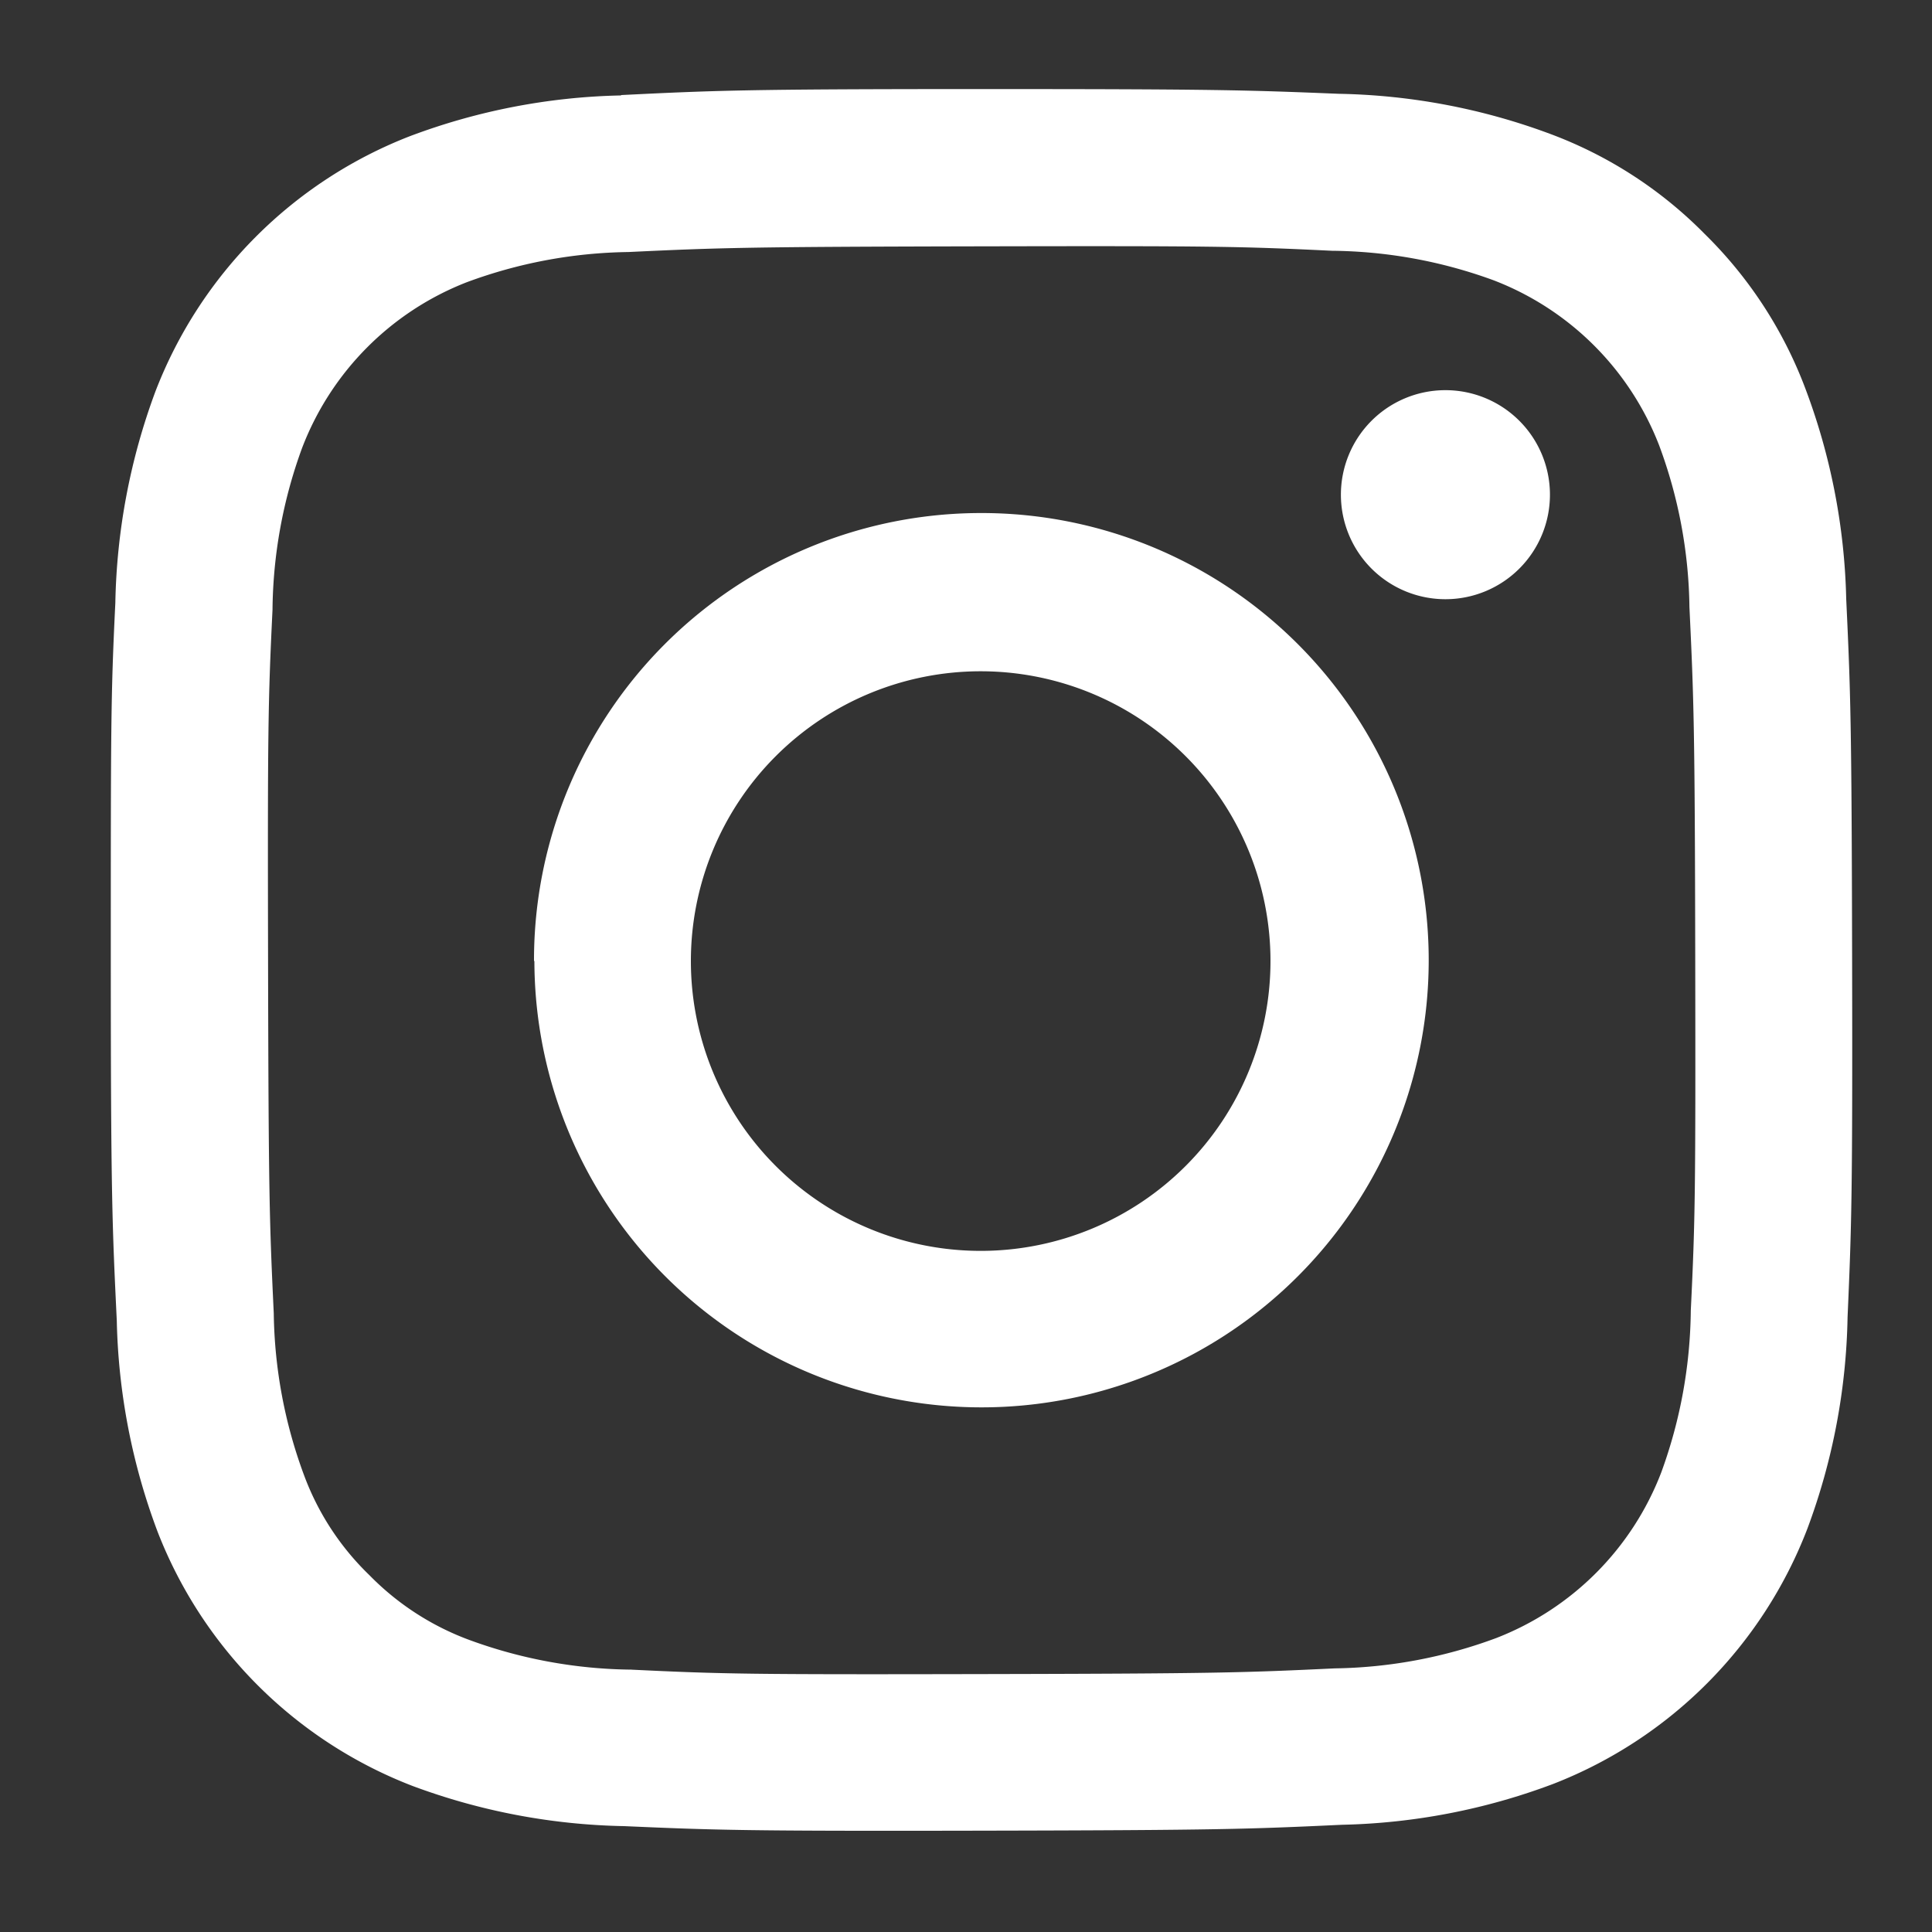
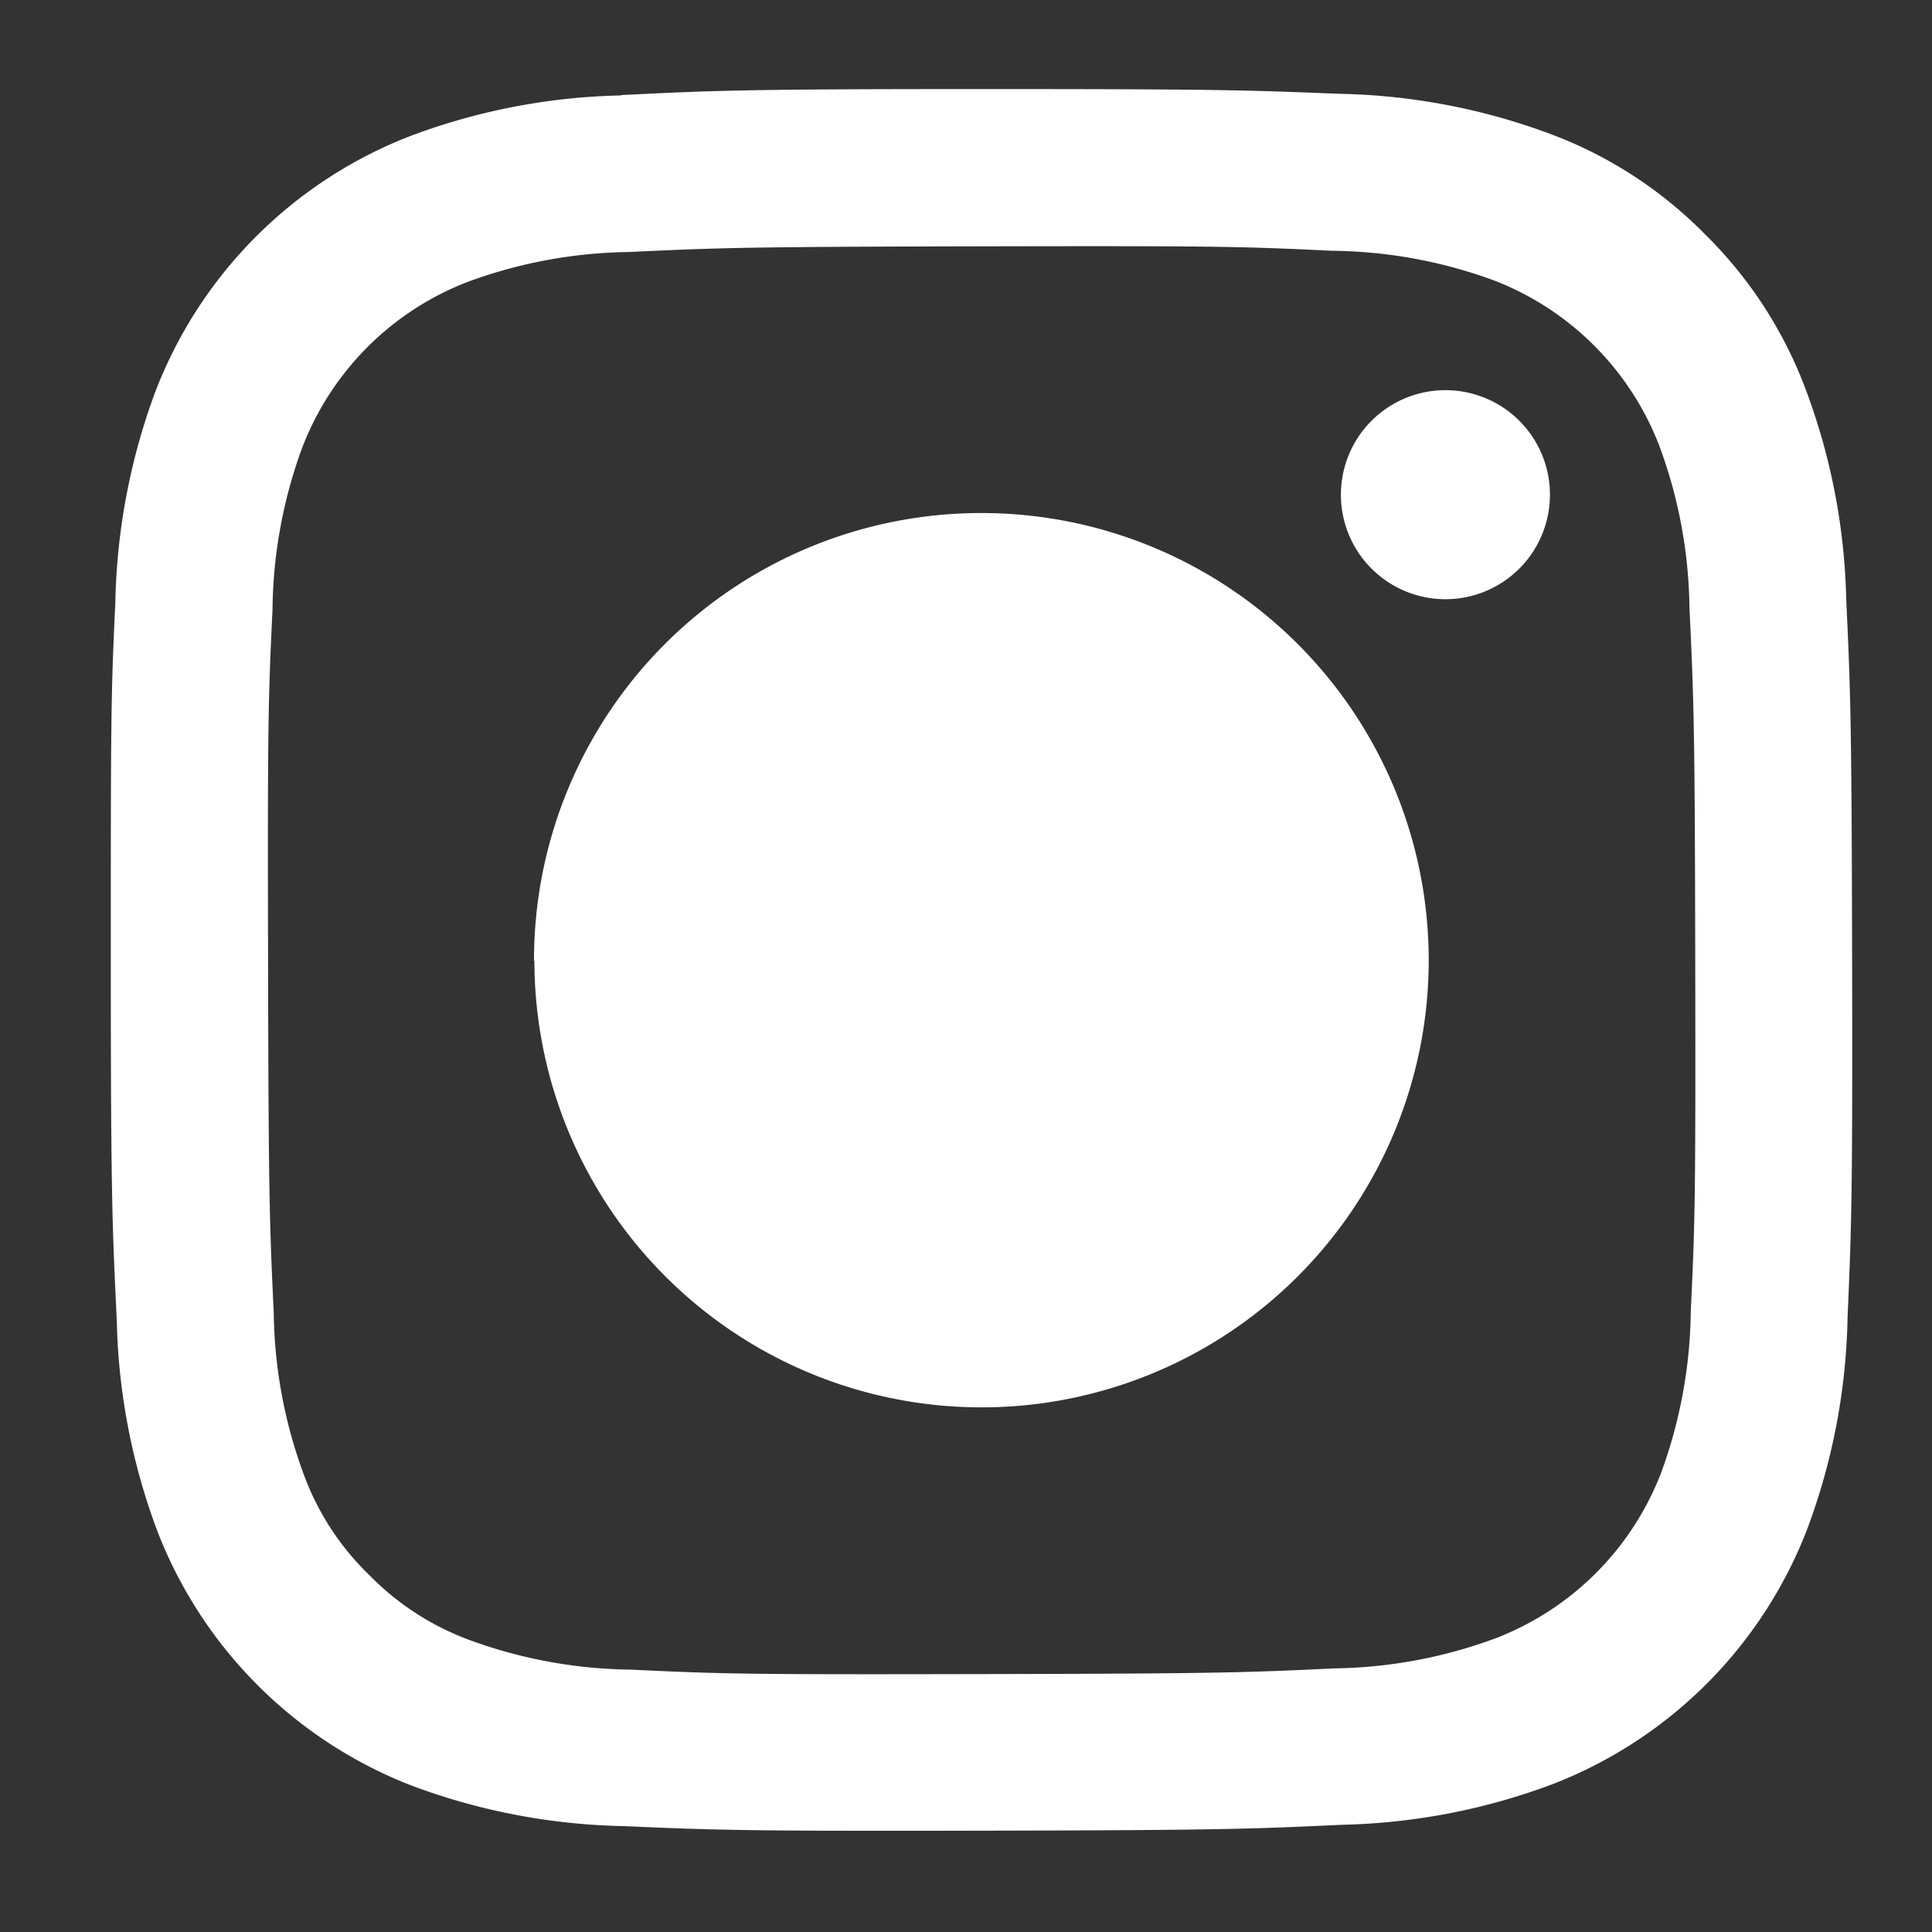
<svg xmlns="http://www.w3.org/2000/svg" width="20" height="20" viewBox="0 0 20 20">
  <rect x="0" y="0" width="20" height="20" fill="#333333" stroke="none" />
  <g id="Instagram" transform="translate(-1257.277 -5735)">
-     <rect id="Rectangle_20860" data-name="Rectangle 20860" width="20" height="20" transform="translate(1257.277 5735)" fill="none" />
-     <path id="Instagram-2" data-name="Instagram" d="M7.78,2.566a6.575,6.575,0,0,0-2.187.423A4.61,4.61,0,0,0,2.962,5.63a6.623,6.623,0,0,0-.415,2.189C2.5,8.778,2.5,9.087,2.5,11.534s.016,2.755.062,3.716a6.589,6.589,0,0,0,.423,2.186,4.607,4.607,0,0,0,2.641,2.631,6.617,6.617,0,0,0,2.188.415c.959.042,1.268.052,3.715.047s2.755-.016,3.717-.061a6.6,6.6,0,0,0,2.186-.423A4.607,4.607,0,0,0,20.064,17.4a6.593,6.593,0,0,0,.415-2.188c.042-.962.052-1.269.047-3.717s-.016-2.754-.061-3.716A6.584,6.584,0,0,0,20.042,5.6,4.425,4.425,0,0,0,19,4a4.4,4.4,0,0,0-1.6-1.036,6.6,6.6,0,0,0-2.188-.415C14.253,2.51,13.944,2.5,11.5,2.5s-2.755.015-3.716.062m.105,16.3a5,5,0,0,1-1.674-.306,2.807,2.807,0,0,1-1.038-.672A2.776,2.776,0,0,1,4.5,16.848a4.992,4.992,0,0,1-.313-1.674c-.045-.95-.054-1.235-.059-3.642s0-2.691.046-3.642a4.989,4.989,0,0,1,.306-1.674A2.984,2.984,0,0,1,6.184,4.5a4.991,4.991,0,0,1,1.673-.313c.951-.045,1.235-.054,3.642-.059s2.692,0,3.643.046a4.985,4.985,0,0,1,1.674.306A2.984,2.984,0,0,1,18.529,6.19a4.966,4.966,0,0,1,.313,1.672c.045.951.056,1.236.06,3.642s0,2.692-.046,3.642a5.009,5.009,0,0,1-.306,1.675,2.985,2.985,0,0,1-1.708,1.714,4.993,4.993,0,0,1-1.672.314c-.951.045-1.235.054-3.643.059s-2.691,0-3.642-.046M15.234,6.7a1.082,1.082,0,1,0,1.08-1.083A1.082,1.082,0,0,0,15.234,6.7M6.885,11.526A4.629,4.629,0,1,0,11.5,6.889a4.628,4.628,0,0,0-4.619,4.638m1.624,0a3,3,0,1,1,3.011,3,3,3,0,0,1-3.011-3" transform="translate(1255.924 5733.422)" fill="#fff" />
+     <path id="Instagram-2" data-name="Instagram" d="M7.78,2.566a6.575,6.575,0,0,0-2.187.423A4.61,4.61,0,0,0,2.962,5.63a6.623,6.623,0,0,0-.415,2.189C2.5,8.778,2.5,9.087,2.5,11.534s.016,2.755.062,3.716a6.589,6.589,0,0,0,.423,2.186,4.607,4.607,0,0,0,2.641,2.631,6.617,6.617,0,0,0,2.188.415c.959.042,1.268.052,3.715.047s2.755-.016,3.717-.061a6.6,6.6,0,0,0,2.186-.423A4.607,4.607,0,0,0,20.064,17.4a6.593,6.593,0,0,0,.415-2.188c.042-.962.052-1.269.047-3.717s-.016-2.754-.061-3.716A6.584,6.584,0,0,0,20.042,5.6,4.425,4.425,0,0,0,19,4a4.4,4.4,0,0,0-1.6-1.036,6.6,6.6,0,0,0-2.188-.415C14.253,2.51,13.944,2.5,11.5,2.5s-2.755.015-3.716.062m.105,16.3a5,5,0,0,1-1.674-.306,2.807,2.807,0,0,1-1.038-.672A2.776,2.776,0,0,1,4.5,16.848a4.992,4.992,0,0,1-.313-1.674c-.045-.95-.054-1.235-.059-3.642s0-2.691.046-3.642a4.989,4.989,0,0,1,.306-1.674A2.984,2.984,0,0,1,6.184,4.5a4.991,4.991,0,0,1,1.673-.313c.951-.045,1.235-.054,3.642-.059s2.692,0,3.643.046a4.985,4.985,0,0,1,1.674.306A2.984,2.984,0,0,1,18.529,6.19a4.966,4.966,0,0,1,.313,1.672c.045.951.056,1.236.06,3.642s0,2.692-.046,3.642a5.009,5.009,0,0,1-.306,1.675,2.985,2.985,0,0,1-1.708,1.714,4.993,4.993,0,0,1-1.672.314c-.951.045-1.235.054-3.643.059s-2.691,0-3.642-.046M15.234,6.7a1.082,1.082,0,1,0,1.08-1.083A1.082,1.082,0,0,0,15.234,6.7M6.885,11.526A4.629,4.629,0,1,0,11.5,6.889a4.628,4.628,0,0,0-4.619,4.638m1.624,0" transform="translate(1255.924 5733.422)" fill="#fff" />
  </g>
</svg>